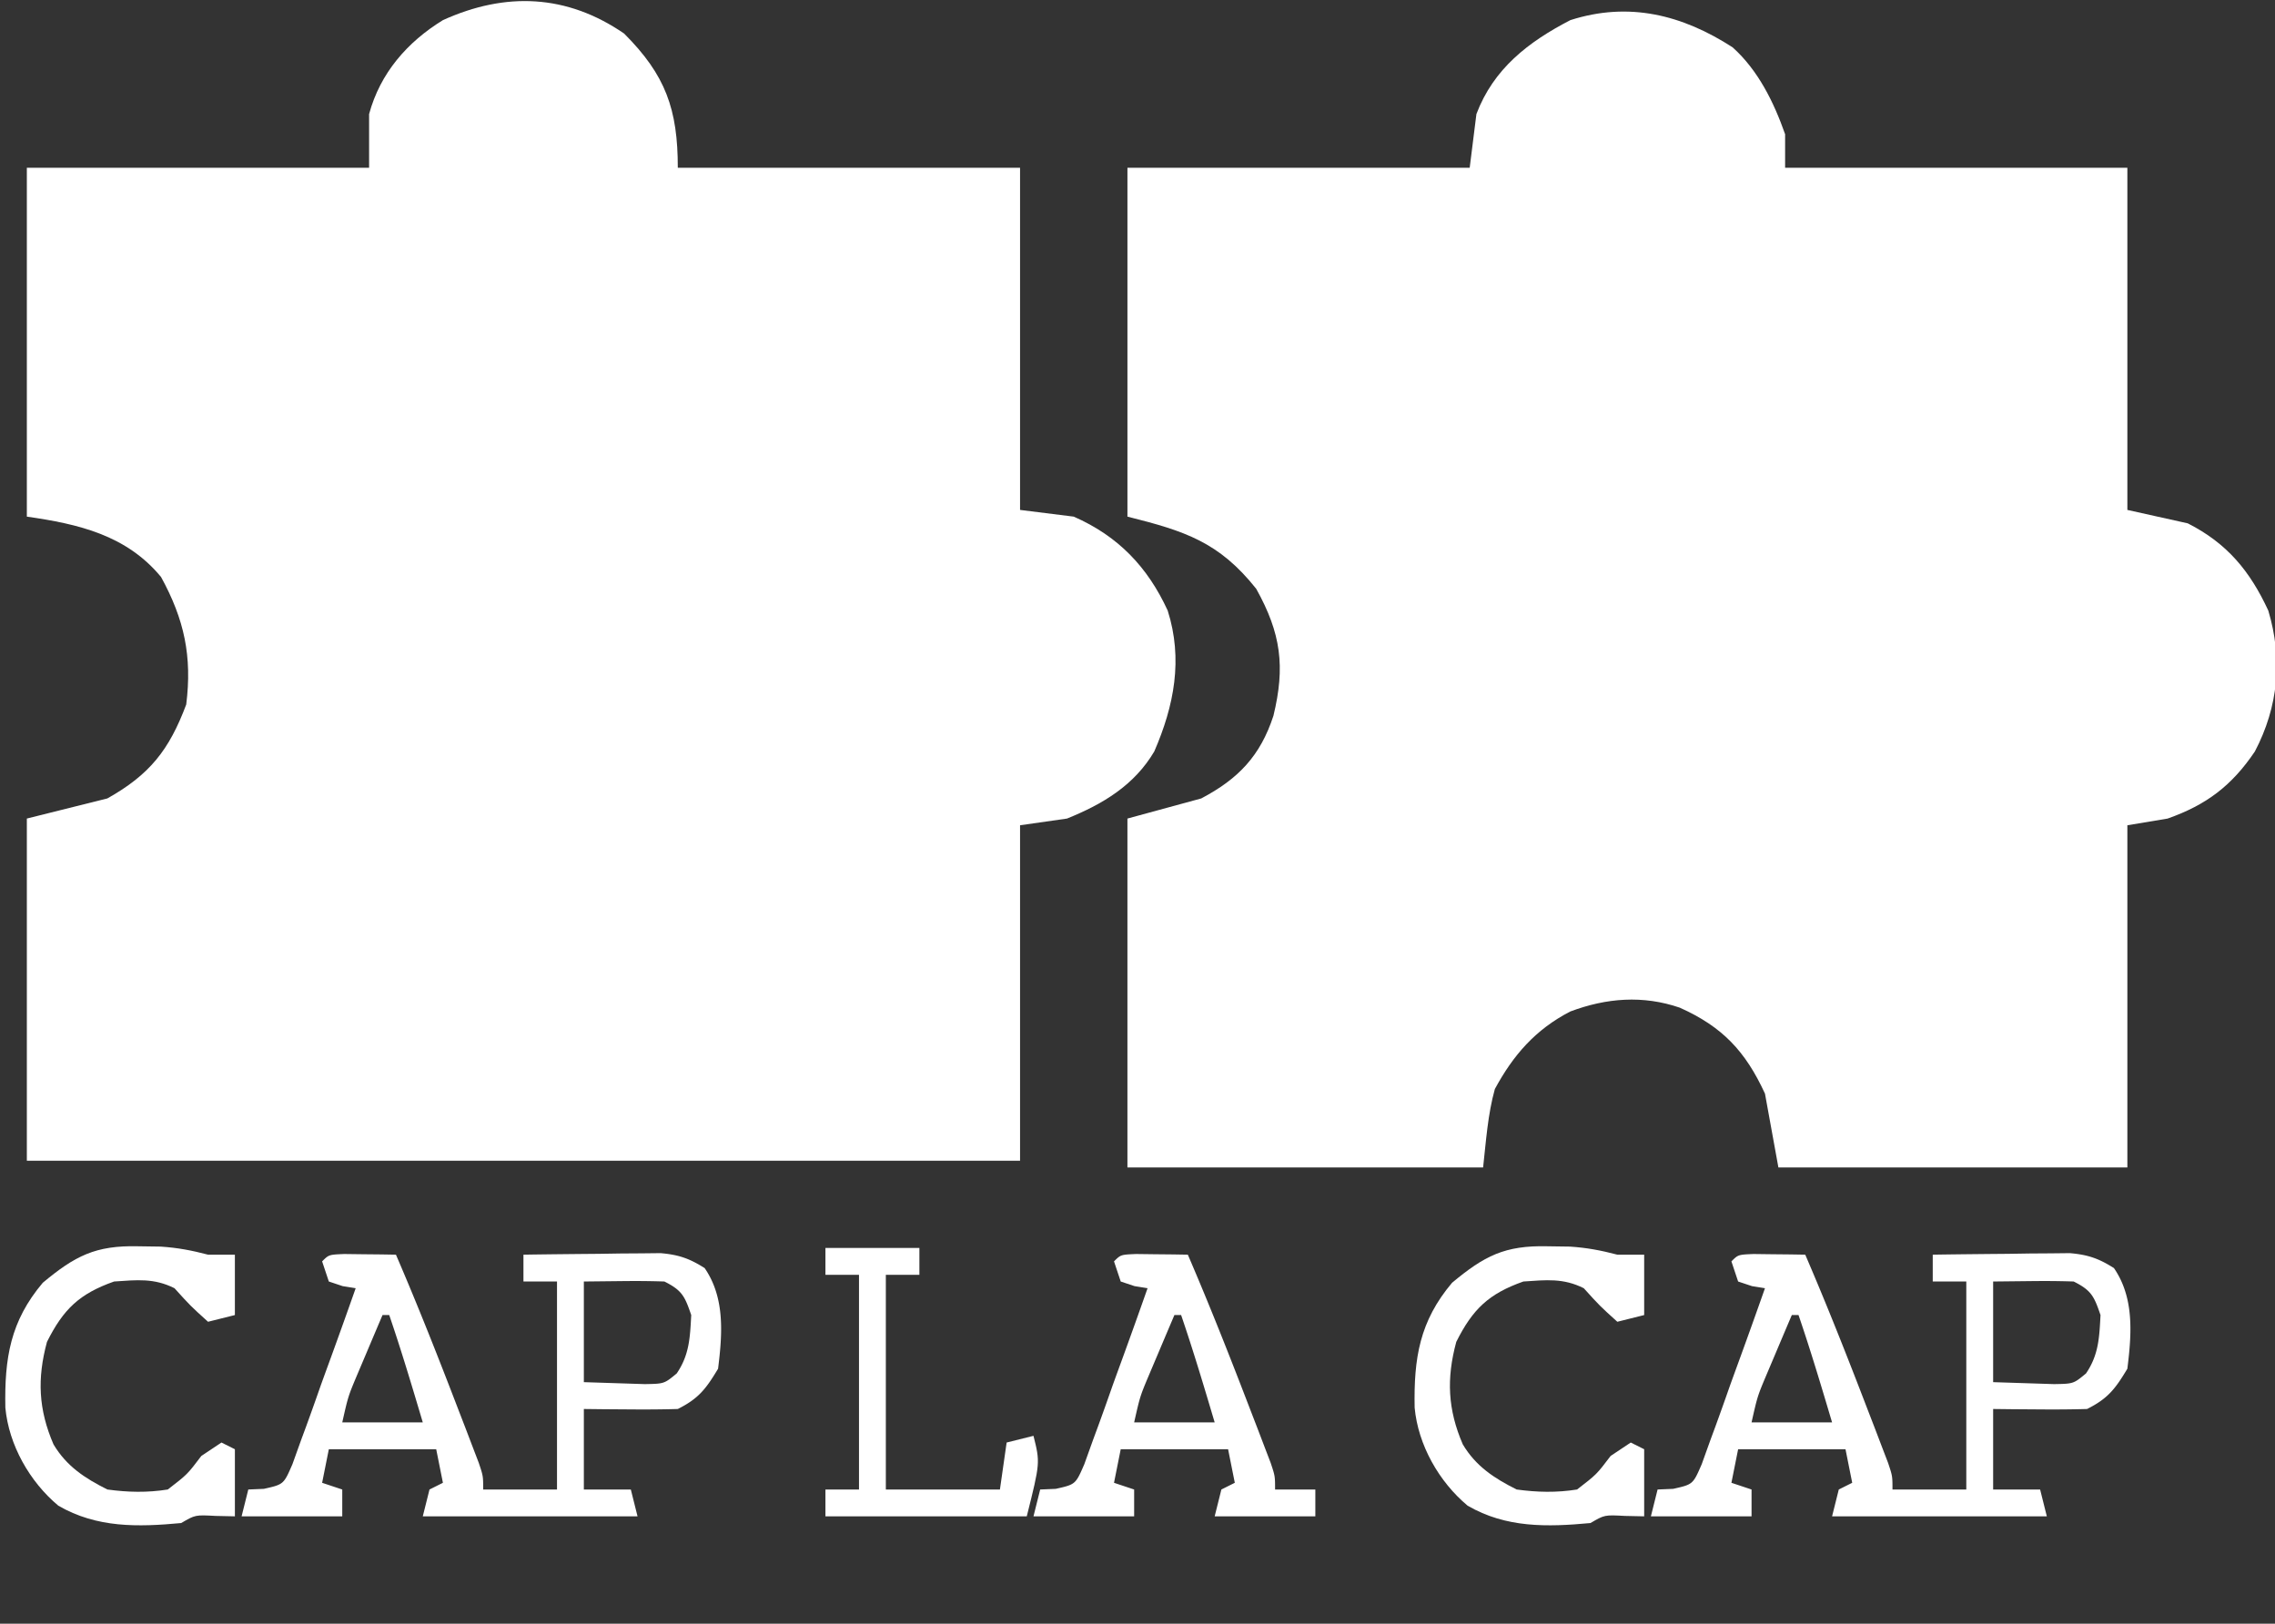
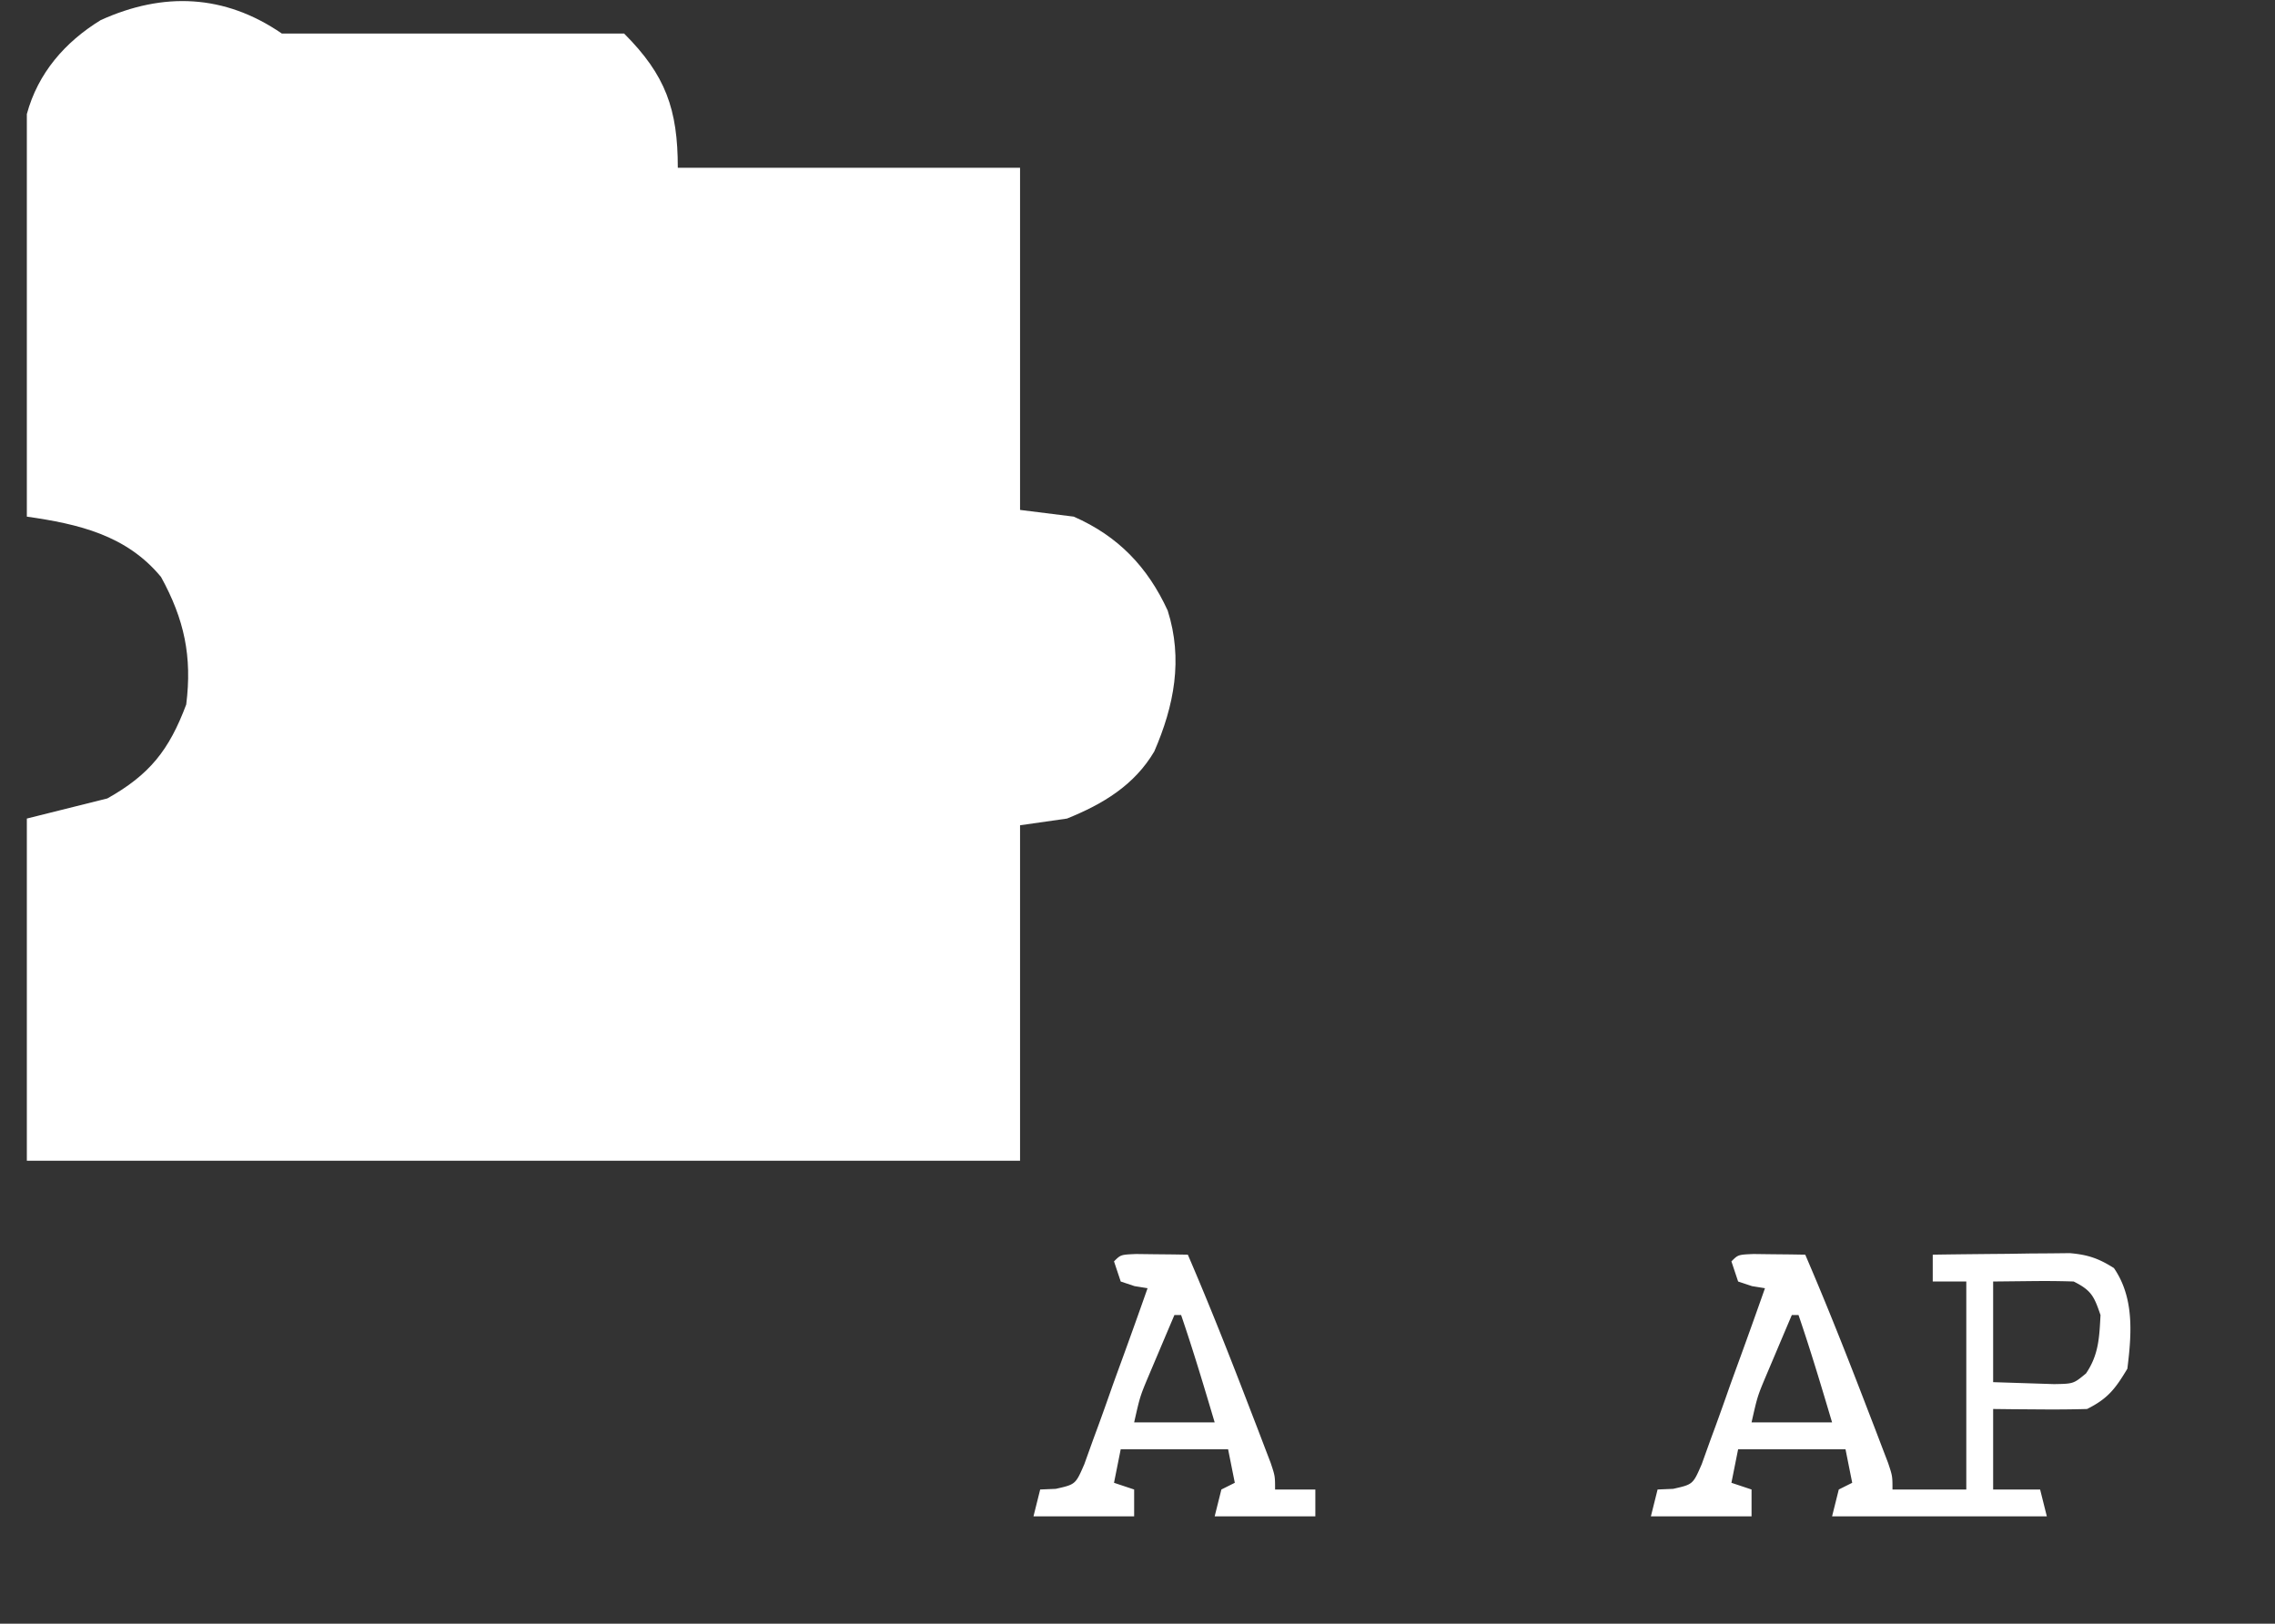
<svg xmlns="http://www.w3.org/2000/svg" data-bbox="0.784 0.16 338.458 227.179" height="242" width="339" data-type="color">
  <rect width="100%" height="100%" fill="#333333" stroke="none" />
  <g>
-     <path fill="#FFFFFF" d="M93 5c6.183 6.183 8 11.28 8 20h51v51l8 1c6.61 2.899 11.004 7.492 14 14 2.303 7.264.962 14.174-2 21-2.98 5.043-7.652 7.838-13 10l-7 1v50H4v-51l12-3c6.294-3.54 9.195-7.187 11.75-14 .897-7.176-.287-12.685-3.75-19-5.146-6.243-12.32-7.903-20-9V25h51v-8c1.654-6.103 5.675-10.728 11-14 9.341-4.238 18.468-3.862 27 2" data-color="1" />
-     <path fill="#FFFFFF" d="M258.188 7.063c3.814 3.438 6.12 8.147 7.813 12.938v5h51v51l9 2c5.863 2.973 9.276 7.116 12 13 2.165 7.239 1.5 14.324-2 21-3.448 5.121-7.247 7.97-13 10l-6 1v51h-52l-2-11c-2.92-6.344-6.355-9.972-12.688-12.813-5.483-1.883-10.927-1.46-16.328.57-5.174 2.677-8.491 6.48-11.235 11.555-1.058 3.794-1.314 7.772-1.75 11.688h-53v-52l11-3c5.51-2.905 8.805-6.327 10.758-12.329 1.77-7.303 1.14-12.27-2.57-18.921-5.542-6.968-10.629-8.61-19.187-10.75V25h51l1-8c2.543-6.746 7.737-10.763 14-14 8.736-2.8 16.696-.785 24.187 4.062" data-color="1" />
+     <path fill="#FFFFFF" d="M93 5c6.183 6.183 8 11.28 8 20h51v51l8 1c6.61 2.899 11.004 7.492 14 14 2.303 7.264.962 14.174-2 21-2.98 5.043-7.652 7.838-13 10l-7 1v50H4v-51l12-3c6.294-3.54 9.195-7.187 11.75-14 .897-7.176-.287-12.685-3.75-19-5.146-6.243-12.32-7.903-20-9V25v-8c1.654-6.103 5.675-10.728 11-14 9.341-4.238 18.468-3.862 27 2" data-color="1" />
    <path fill="#FFFFFF" d="m261.285 186.902 2.777.035c.92.01 1.839.018 2.786.027L269 187c3.29 7.638 6.335 15.36 9.312 23.125l1.096 2.838 1.018 2.67.919 2.402C282 220 282 220 282 222h11v-31h-5v-4c3.75-.058 7.5-.094 11.25-.125l3.223-.051 3.105-.02 2.856-.031c2.7.238 4.289.786 6.566 2.227 3.053 4.443 2.642 9.84 2 15-1.801 3.002-2.903 4.451-6 6-2.374.07-4.75.084-7.125.062l-3.883-.027L297 210v12h7l1 4h-32l1-4 2-1-1-5h-16l-1 5 3 1v4h-15l1-4 2.319-.098c2.952-.662 2.952-.662 4.258-3.678l1.317-3.666.719-1.946a465 465 0 0 0 2.2-6.175 1653 1653 0 0 1 1.52-4.178A961 961 0 0 0 263 192c-.64-.102-1.279-.206-1.938-.312L259 191l-1-3c1-1 1-1 3.285-1.098M297 191v15l5.812.187 3.27.106c2.891-.049 2.891-.049 4.754-1.59 1.899-2.779 1.99-5.398 2.164-8.703-.957-2.796-1.353-3.677-4-5-2.04-.071-4.083-.085-6.125-.063zm-30 5a1913 1913 0 0 0-2.438 5.75l-1.37 3.234c-1.314 3.13-1.314 3.13-2.192 7.016h12c-1.594-5.361-3.19-10.708-5-16z" data-color="1" />
-     <path fill="#FFFFFF" d="m51.285 186.902 2.777.035c.92.01 1.839.018 2.785.027L59 187c3.29 7.638 6.335 15.36 9.312 23.125l1.096 2.838 1.018 2.67.919 2.402C72 220 72 220 72 222h11v-31h-5v-4c3.75-.058 7.5-.094 11.25-.125l3.222-.051 3.106-.02 2.856-.031c2.7.238 4.289.786 6.566 2.227 3.053 4.443 2.642 9.84 2 15-1.801 3.002-2.903 4.451-6 6-2.374.07-4.75.084-7.125.062l-3.883-.027L87 210v12h7l1 4H63l1-4 2-1-1-5H49l-1 5 3 1v4H36l1-4 2.319-.098c2.952-.662 2.952-.662 4.258-3.678l1.317-3.666.719-1.946a465 465 0 0 0 2.2-6.175 1653 1653 0 0 1 1.52-4.178A961 961 0 0 0 53 192c-.64-.102-1.279-.206-1.938-.312L49 191l-1-3c1-1 1-1 3.285-1.098M87 191v15l5.812.187 3.27.106c2.891-.049 2.891-.049 4.754-1.59 1.899-2.779 1.99-5.398 2.164-8.703-.957-2.796-1.353-3.677-4-5-2.04-.071-4.083-.085-6.125-.063zm-30 5a1913 1913 0 0 0-2.438 5.75l-1.37 3.234c-1.314 3.13-1.314 3.13-2.192 7.016h12c-1.594-5.361-3.19-10.708-5-16z" data-color="1" />
    <path fill="#FFFFFF" d="m169.285 186.902 2.777.035c.92.01 1.839.018 2.785.027L177 187c3.29 7.638 6.335 15.36 9.312 23.125l1.096 2.838 1.018 2.67.919 2.402C190 220 190 220 190 222h6v4h-15l1-4 2-1-1-5h-16l-1 5 3 1v4h-15l1-4 2.319-.098c2.952-.662 2.952-.662 4.258-3.678l1.317-3.666.719-1.946a465 465 0 0 0 2.2-6.175 1653 1653 0 0 1 1.52-4.178A961 961 0 0 0 171 192c-.64-.102-1.279-.206-1.938-.312L167 191l-1-3c1-1 1-1 3.285-1.098M175 196a1913 1913 0 0 0-2.438 5.75l-1.37 3.234c-1.314 3.13-1.314 3.13-2.192 7.016h12c-1.594-5.361-3.19-10.708-5-16z" data-color="1" />
-     <path fill="#FFFFFF" d="m230.563 185.75 3.379.047c2.54.169 4.62.564 7.058 1.203h4v9l-4 1c-2.625-2.375-2.625-2.375-5-5-3.071-1.536-5.602-1.227-9-1-5.161 1.822-7.556 4.112-10 9-1.476 5.462-1.274 10.074.973 15.273 1.945 3.27 4.694 5.06 8.027 6.727 3.06.42 5.948.487 9 0 2.918-2.25 2.918-2.25 5-5l3-2 2 1v10l-2.875-.062c-3.031-.164-3.031-.164-5.125 1.062-6.46.606-12.585.74-18.312-2.59-4.27-3.568-7.377-9.047-7.89-14.61-.14-7.371.74-12.884 5.577-18.613 4.8-4 7.844-5.584 14.188-5.437" data-color="1" />
-     <path fill="#FFFFFF" d="m20.563 185.75 3.379.047c2.54.169 4.62.564 7.058 1.203h4v9l-4 1c-2.625-2.375-2.625-2.375-5-5-3.071-1.536-5.602-1.227-9-1-5.161 1.822-7.556 4.112-10 9-1.476 5.462-1.274 10.074.973 15.273 1.945 3.27 4.694 5.06 8.028 6.727 3.058.42 5.947.487 9 0 2.917-2.25 2.917-2.25 5-5l3-2 2 1v10l-2.875-.062c-3.032-.164-3.032-.164-5.125 1.062-6.46.606-12.586.74-18.313-2.59-4.27-3.568-7.377-9.047-7.89-14.61-.14-7.371.74-12.884 5.577-18.613 4.8-4 7.844-5.584 14.188-5.437" data-color="1" />
-     <path fill="#FFFFFF" d="M123 186h14v4h-5v32h17l1-7 4-1c1 4 1 4-1 12h-30v-4h5v-32h-5z" data-color="1" />
  </g>
</svg>